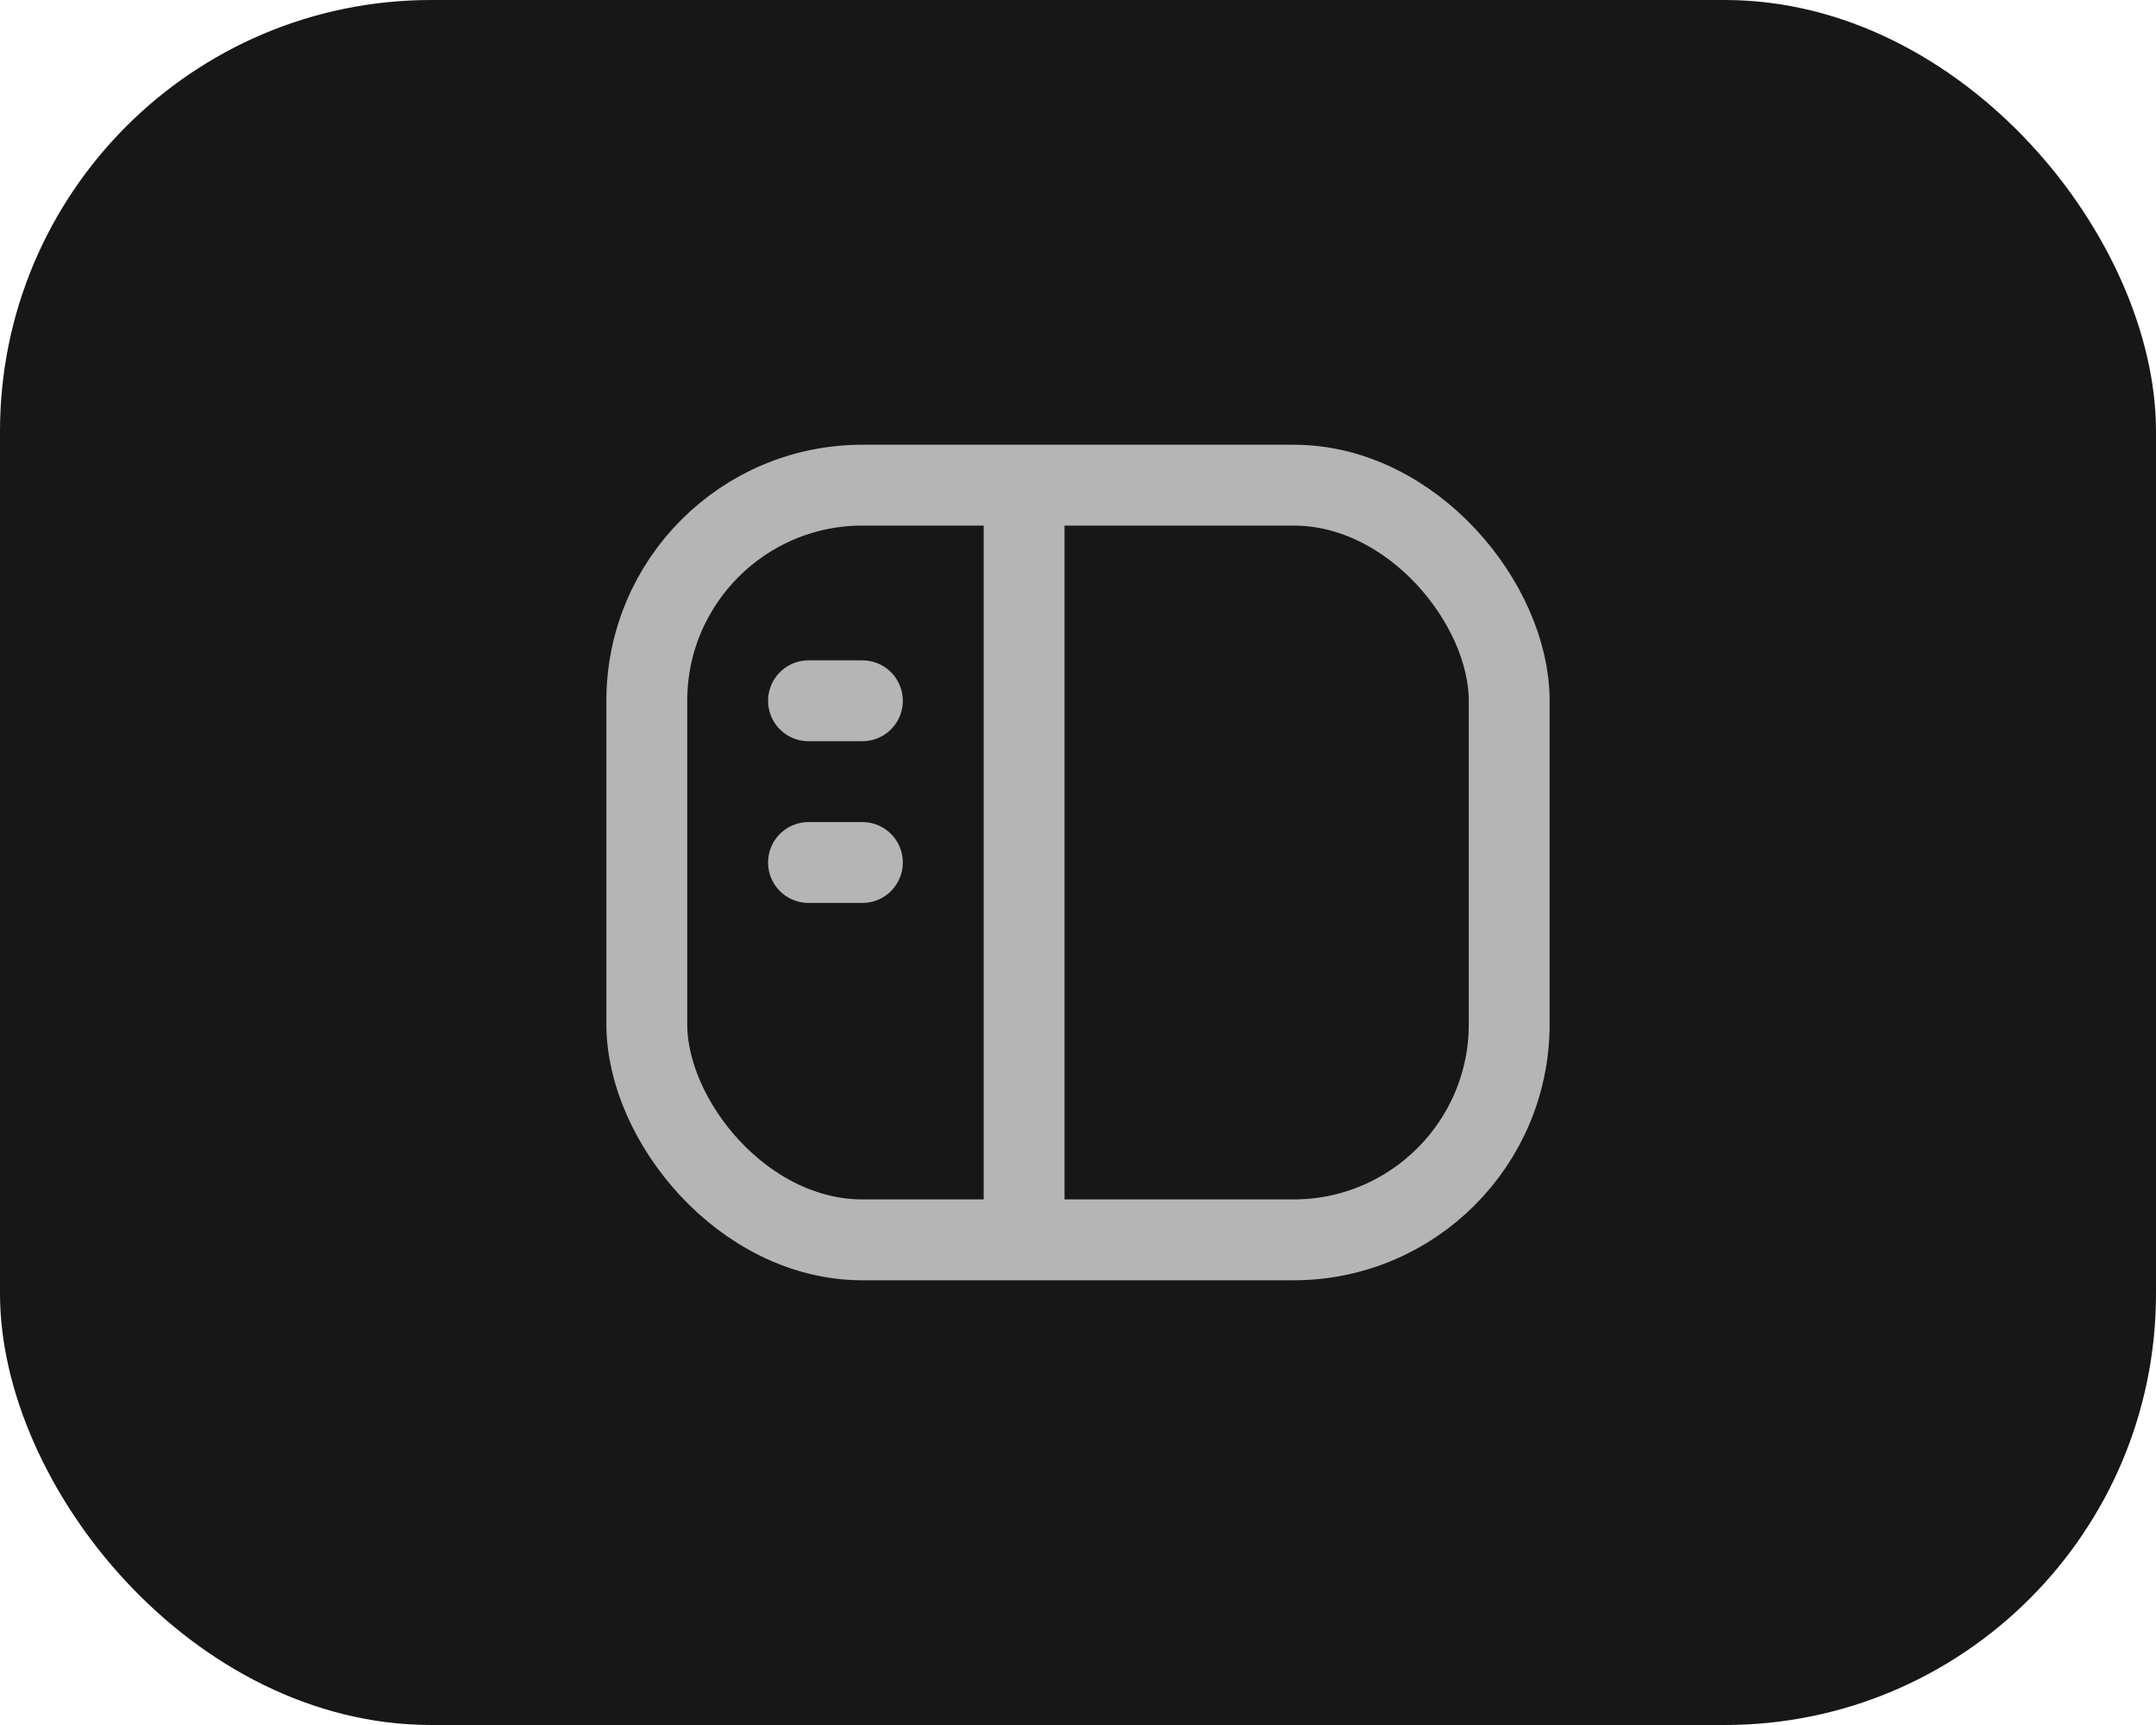
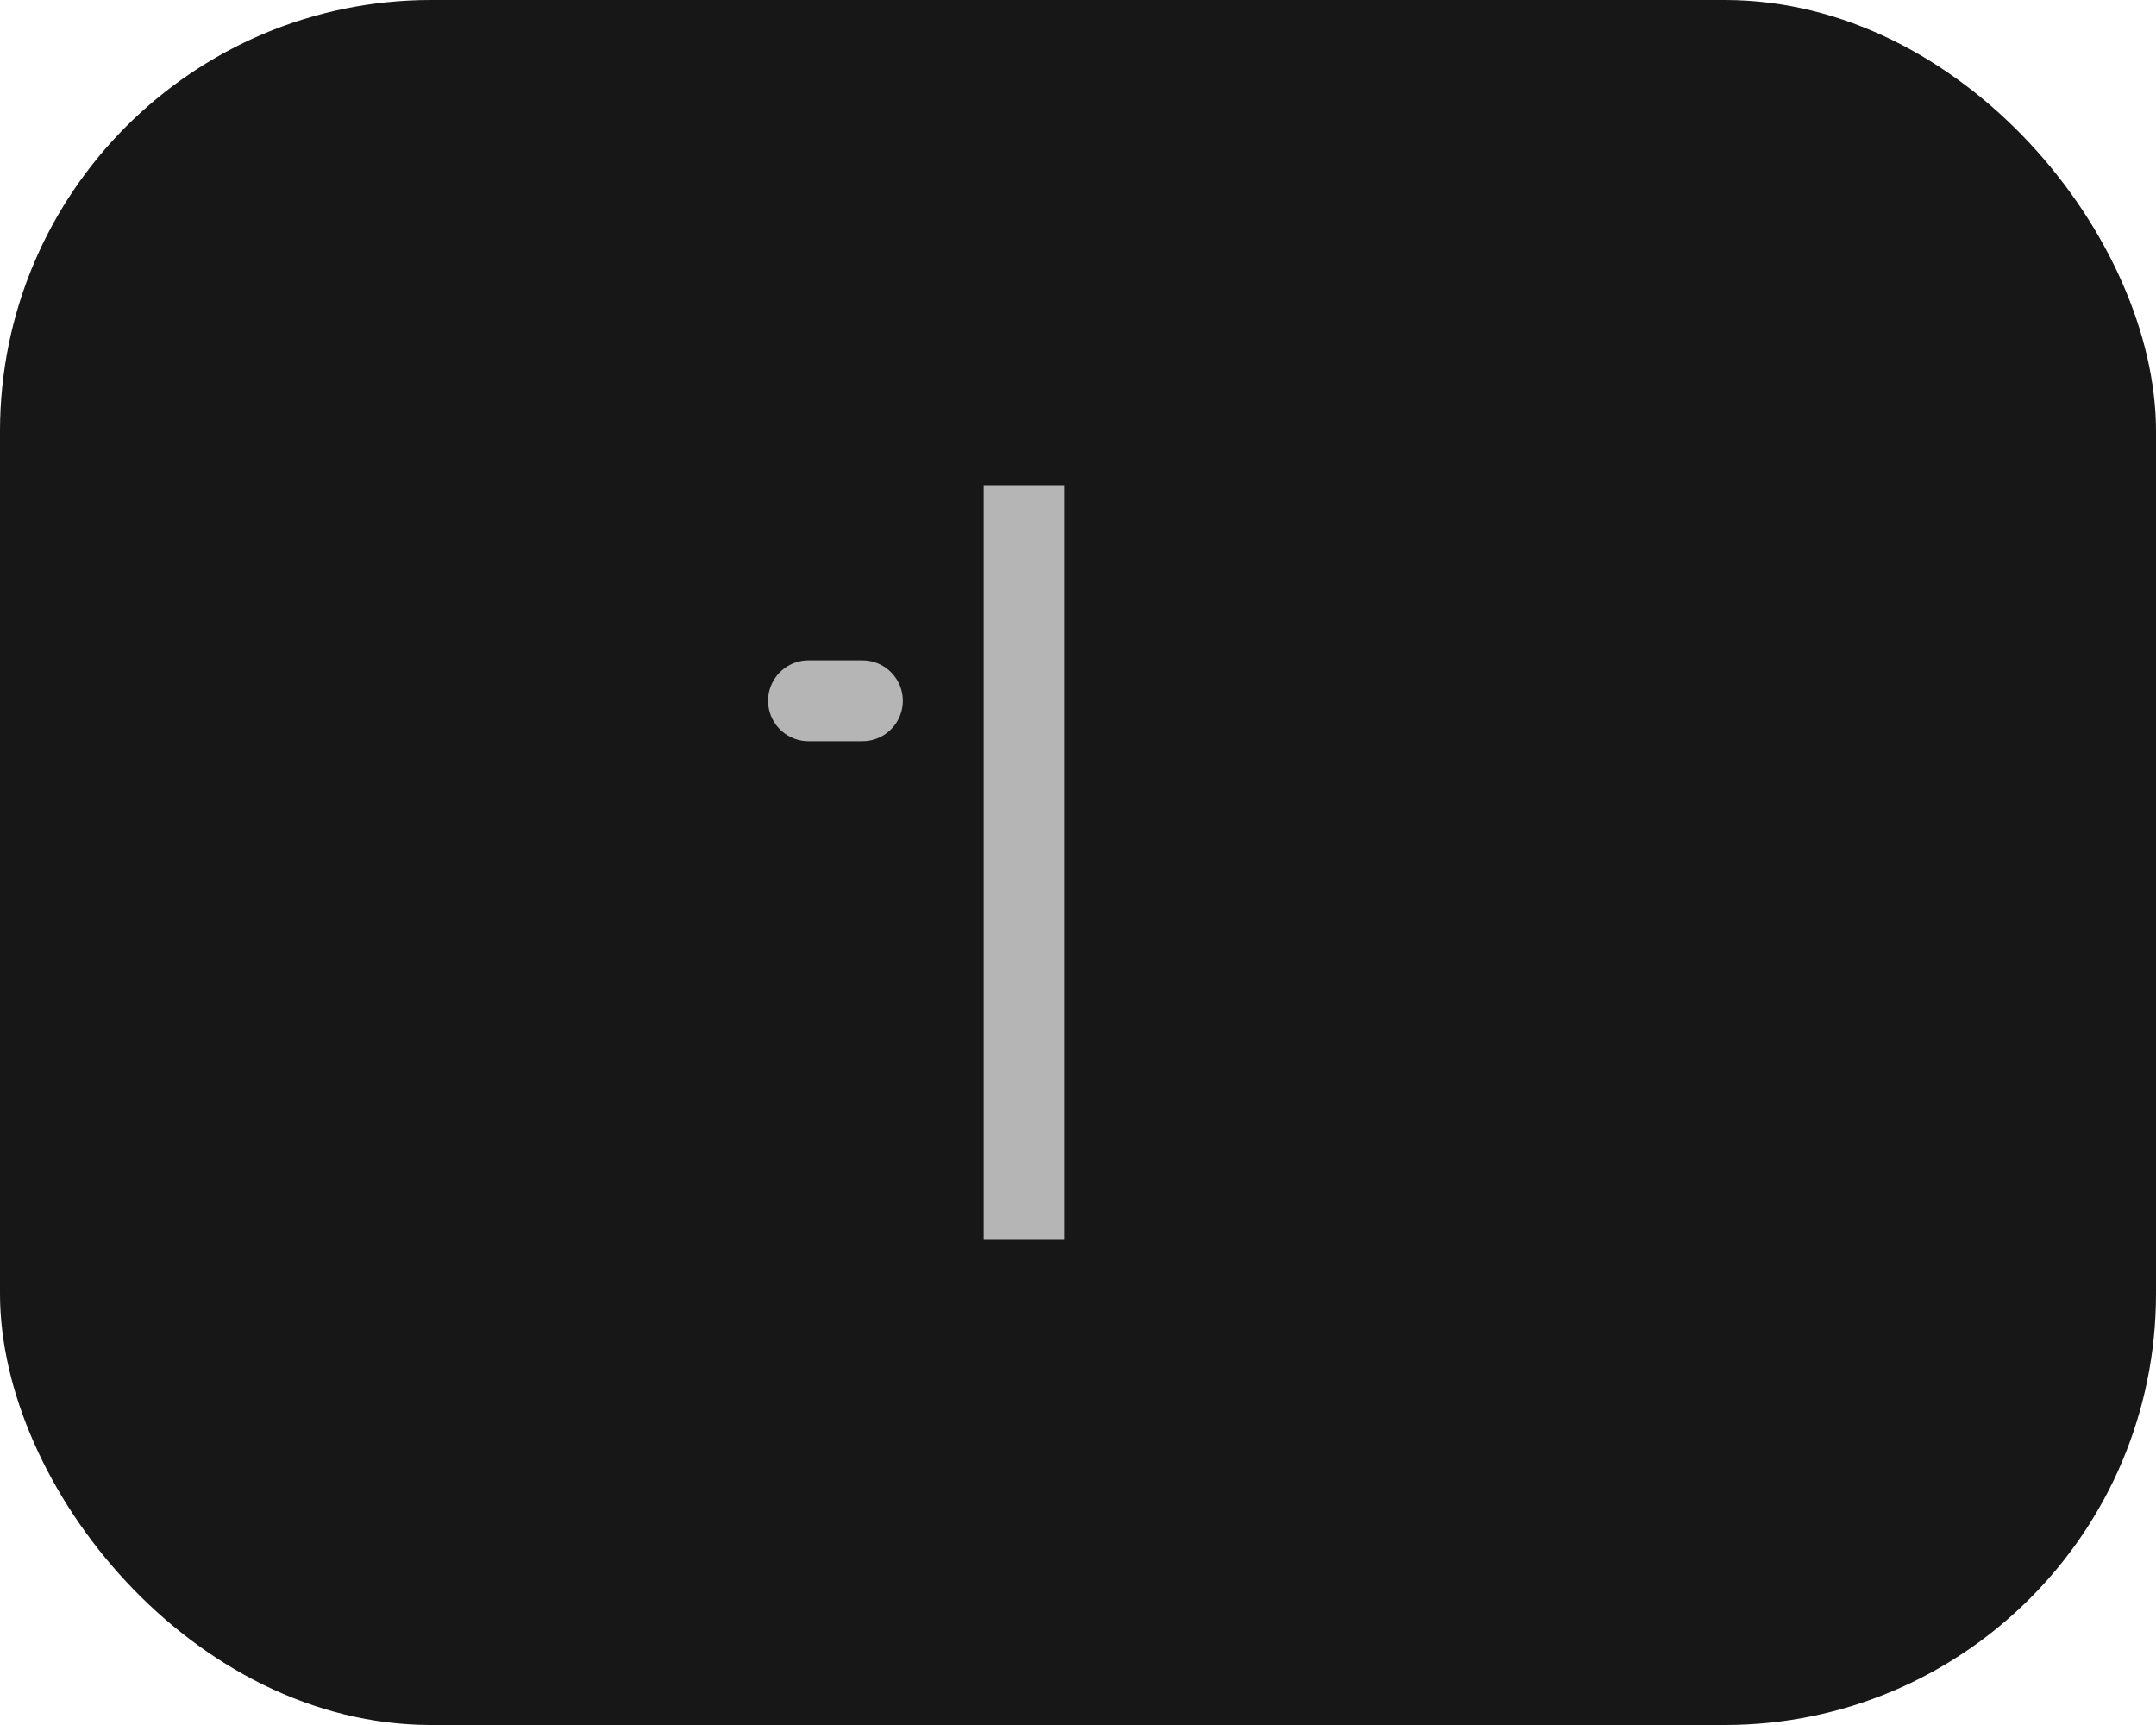
<svg xmlns="http://www.w3.org/2000/svg" width="40" height="32" viewBox="0 0 40 32" fill="none">
  <rect width="40" height="32" rx="8" fill="#171717" />
  <path d="M15 13H16" stroke="#B5B5B5" stroke-width="1.5" stroke-linecap="round" />
-   <path d="M15 16H16" stroke="#B5B5B5" stroke-width="1.5" stroke-linecap="round" />
  <path d="M19 9V23" stroke="#B5B5B5" stroke-width="1.5" />
-   <rect x="12" y="9" width="16" height="14" rx="4" stroke="#B5B5B5" stroke-width="1.5" />
</svg>